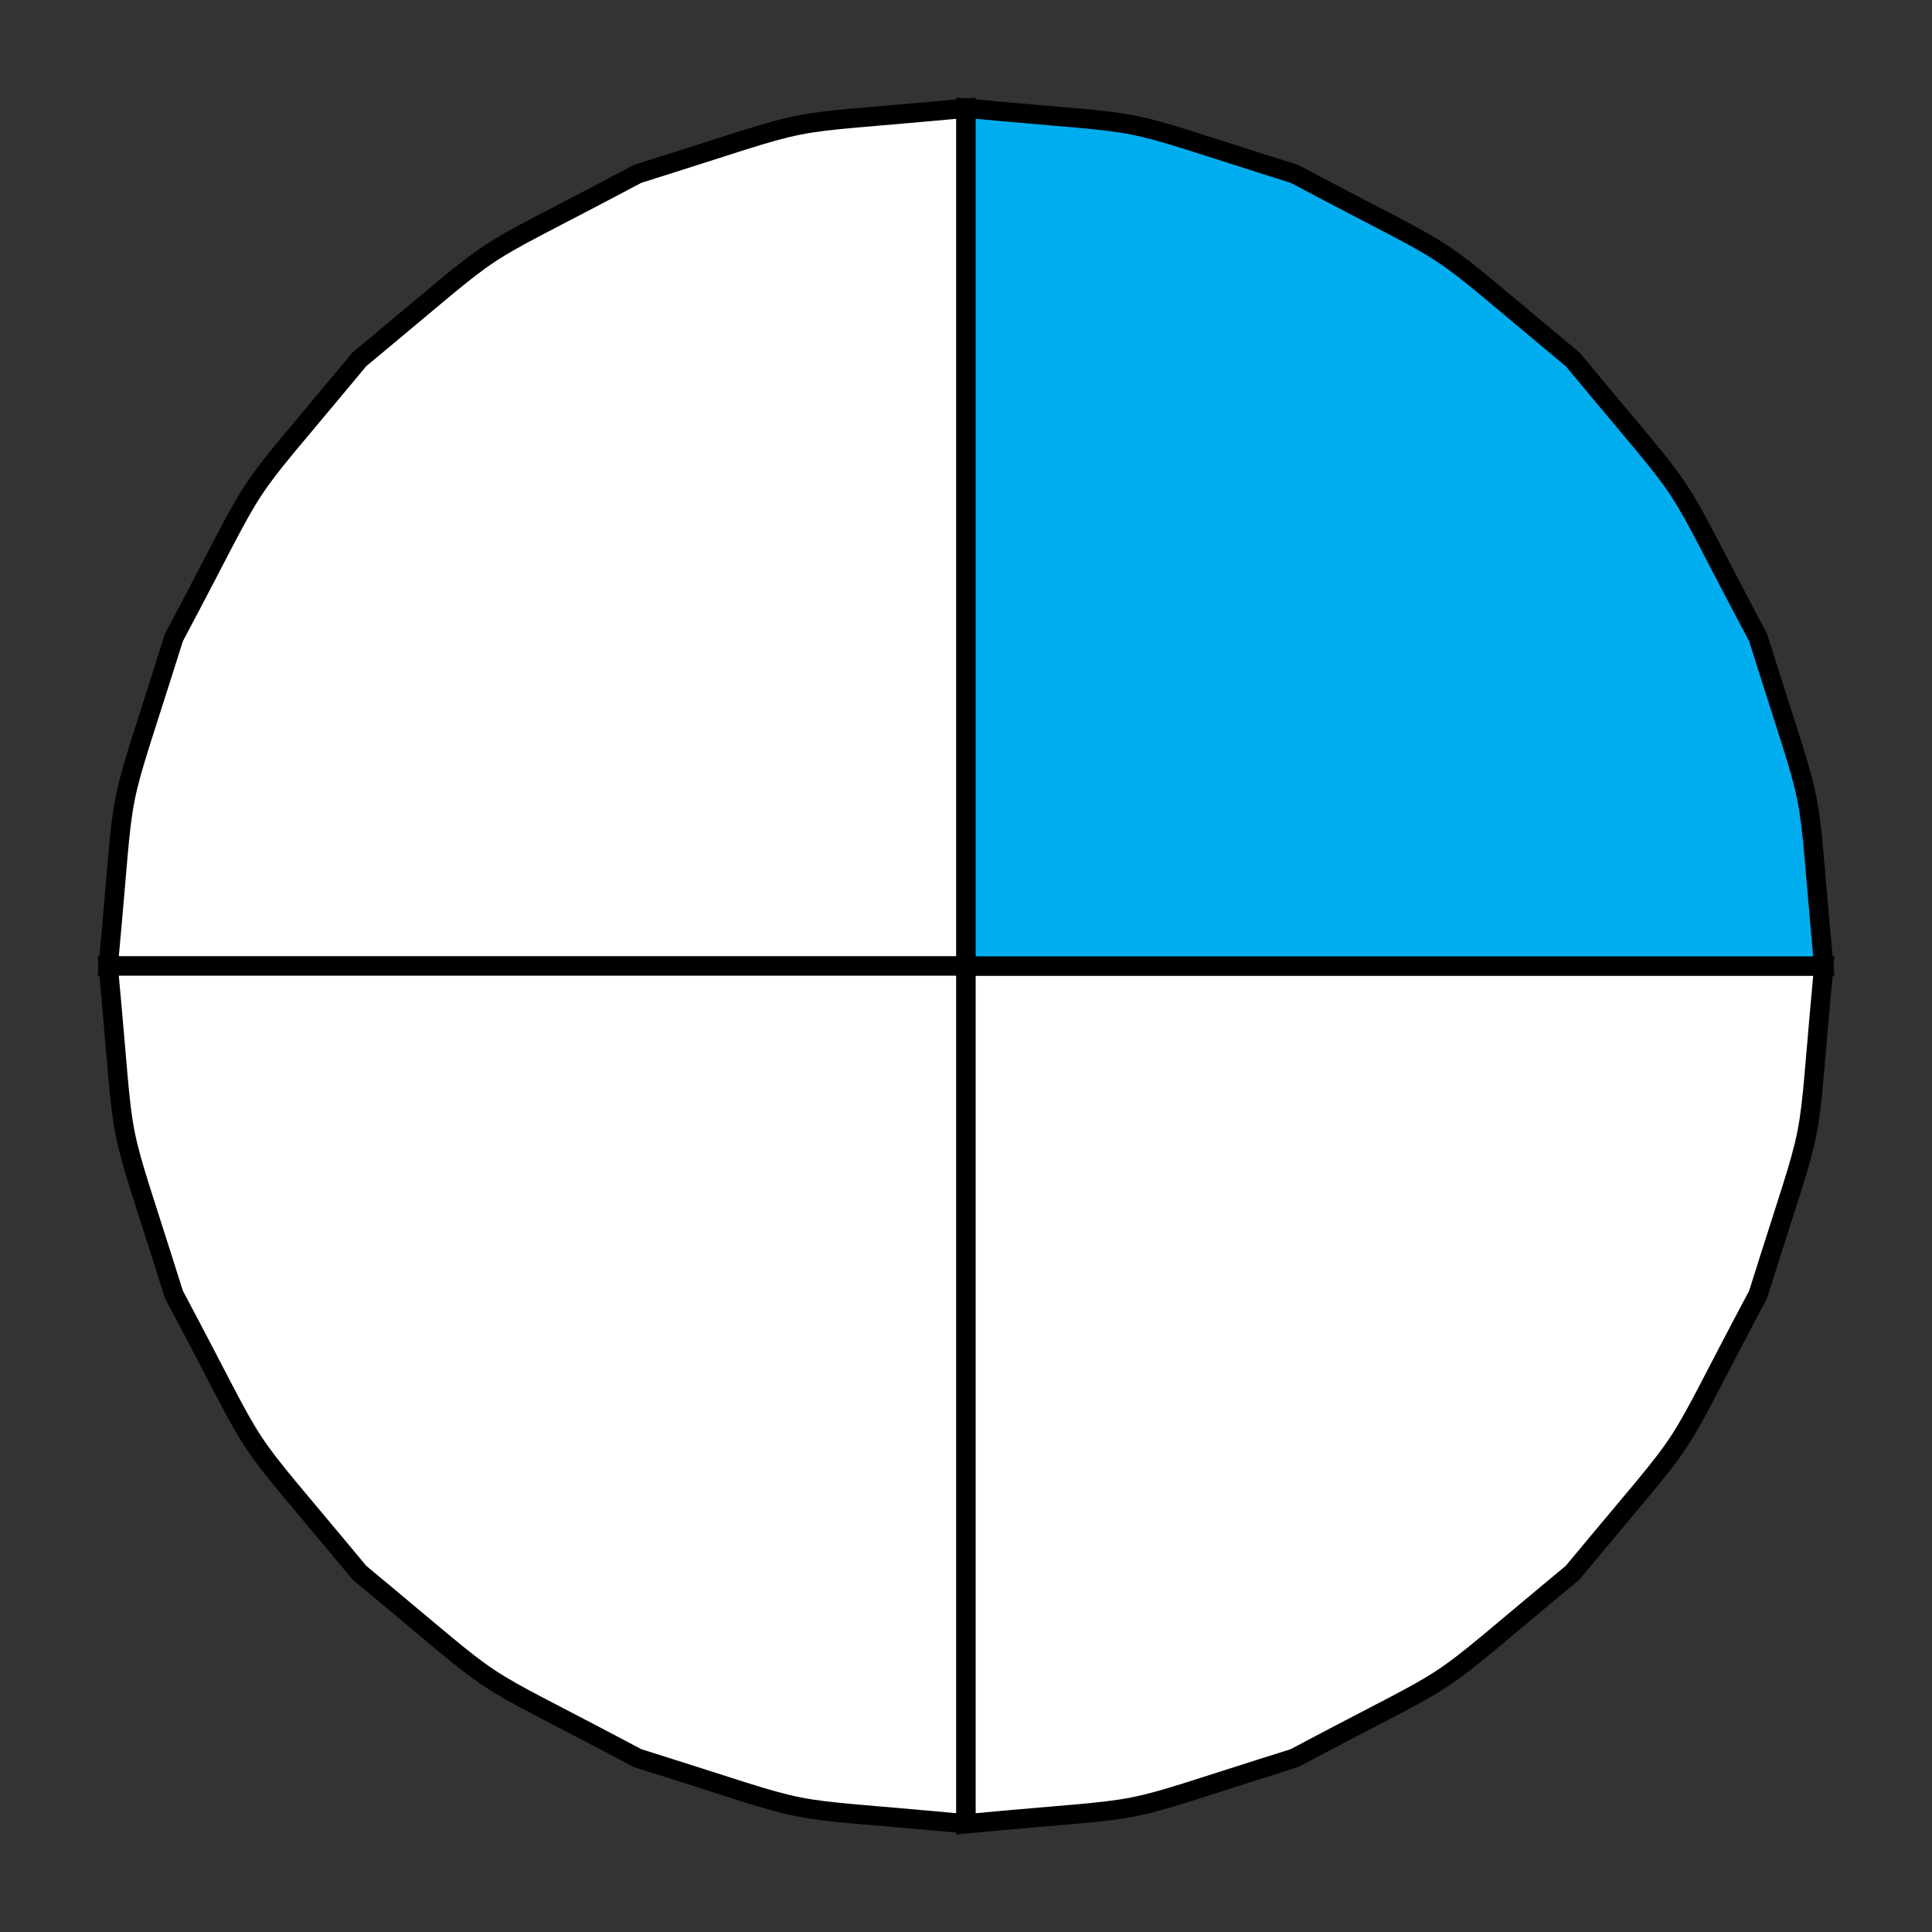
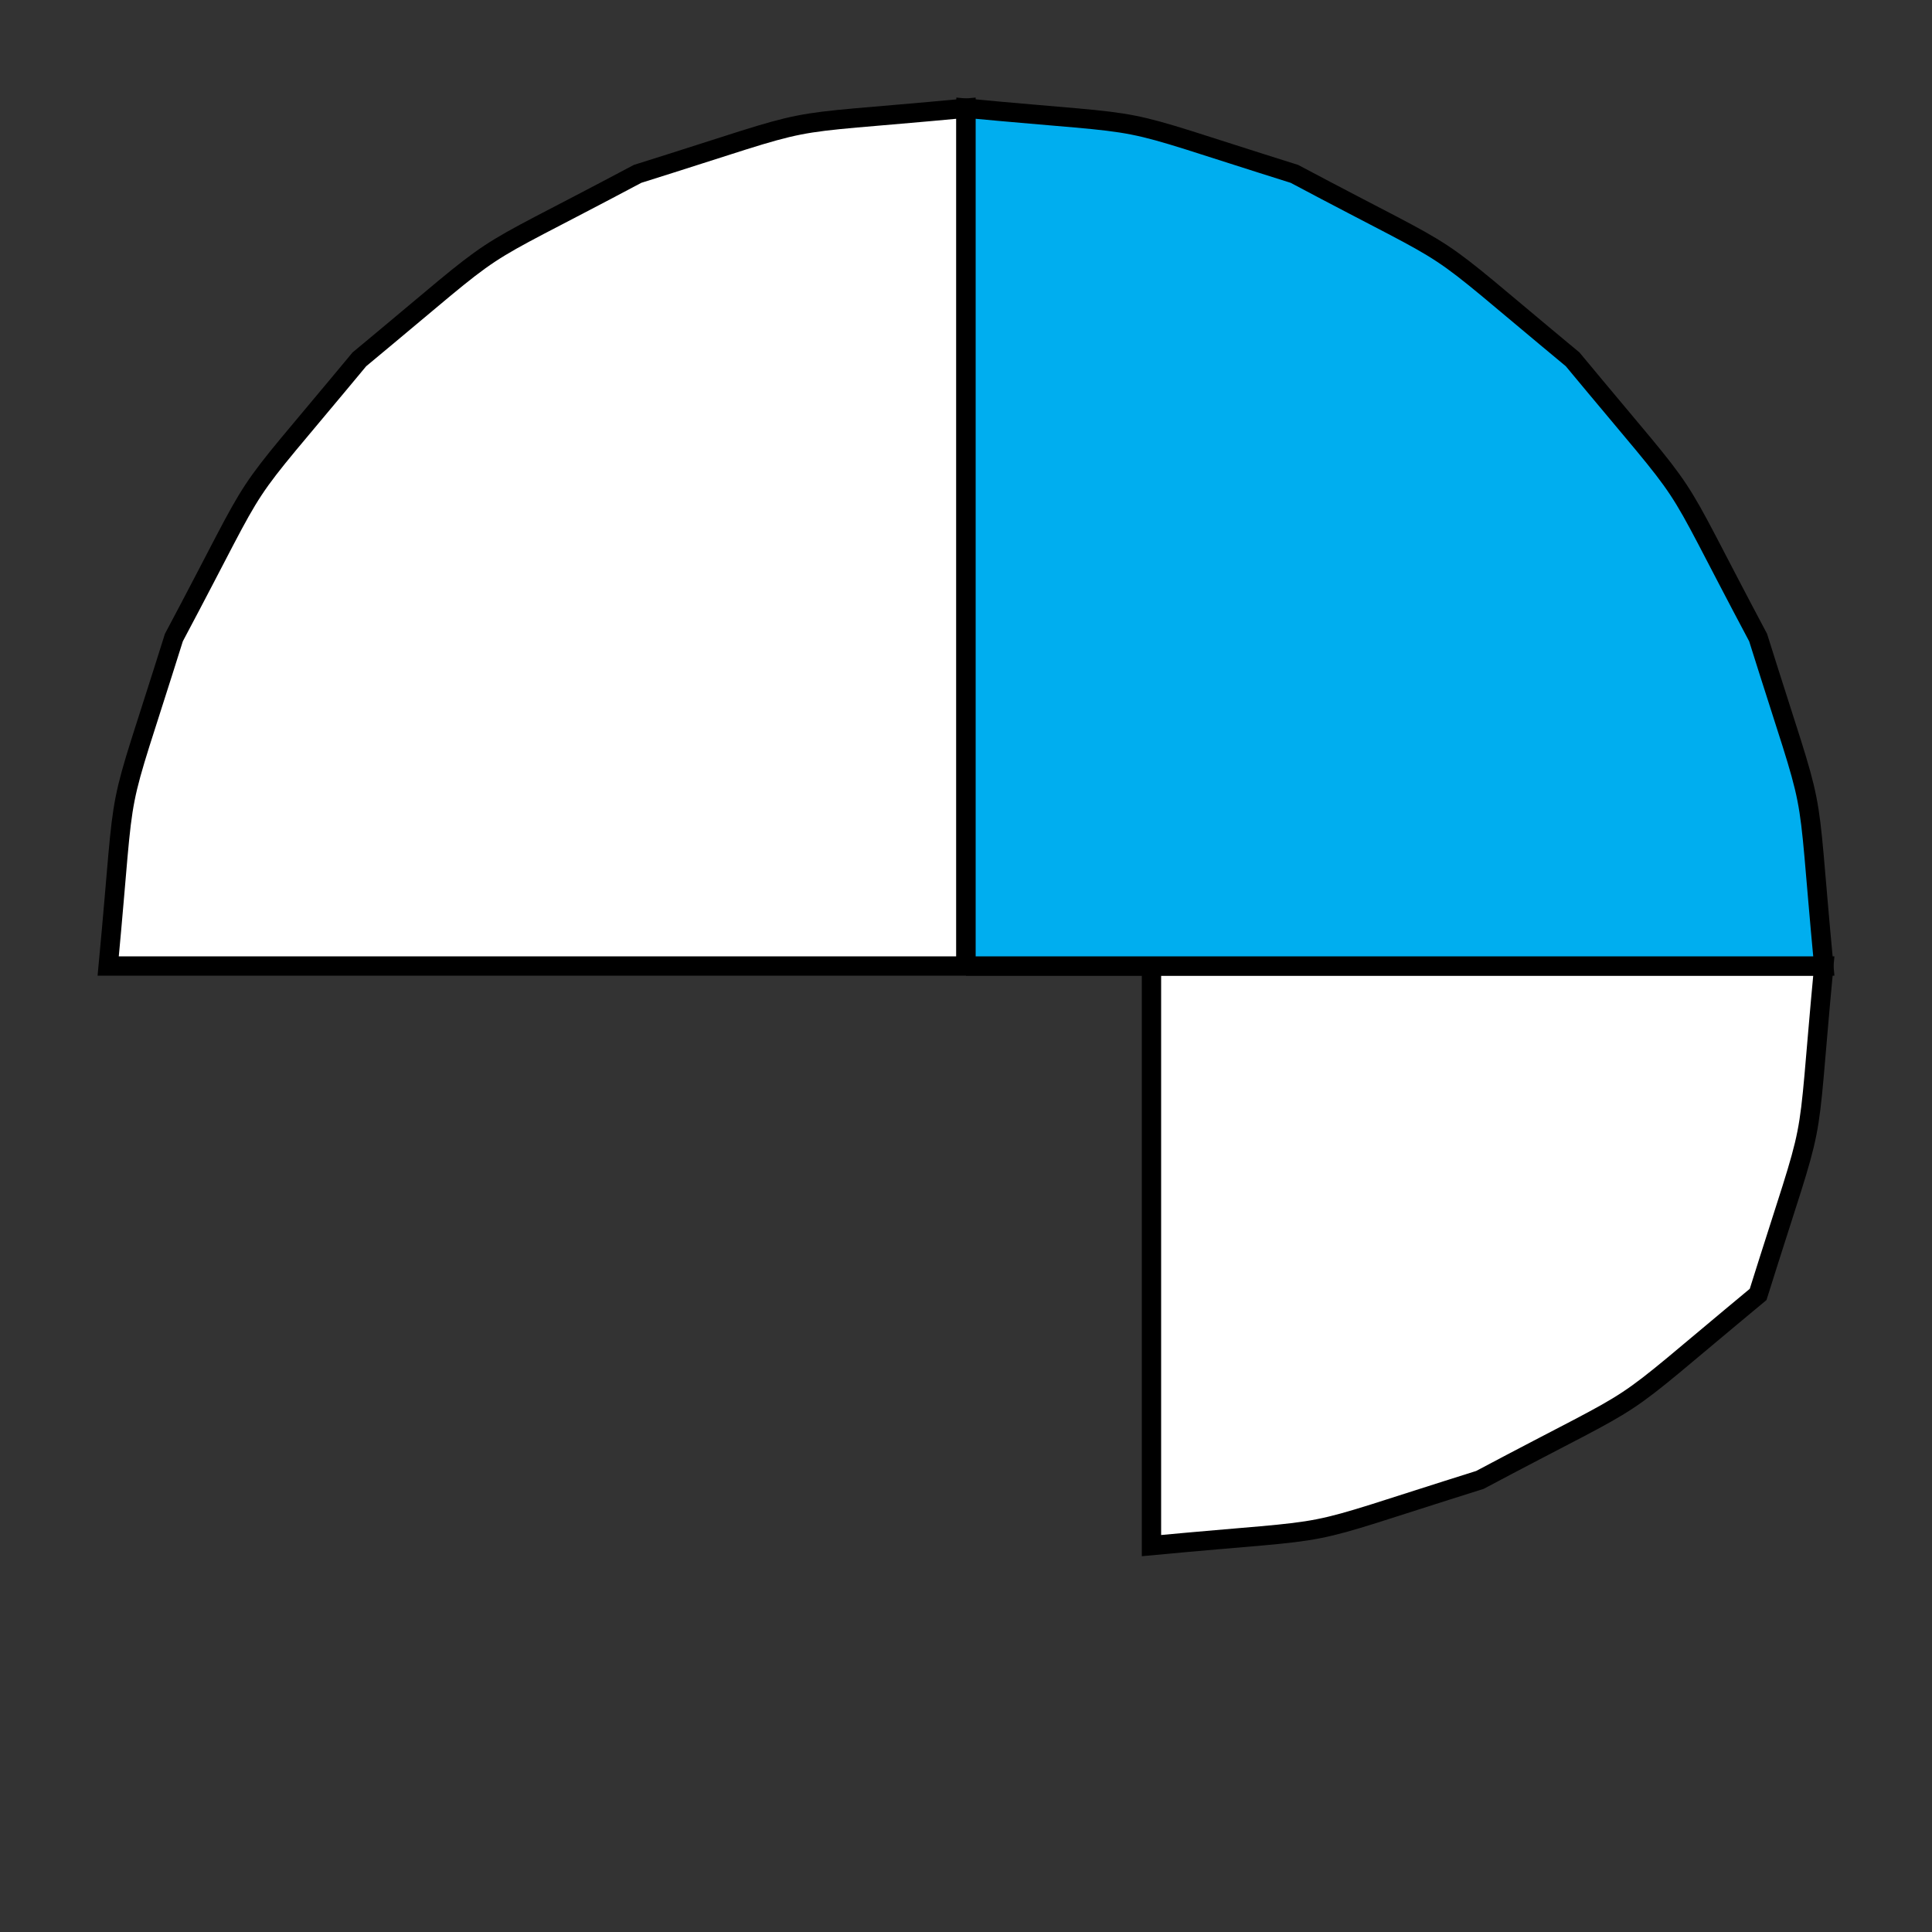
<svg xmlns="http://www.w3.org/2000/svg" version="1.1" id="Layer_1" x="0px" y="0px" viewBox="0 0 50 50" style="enable-background:new 0 0 50 50;" xml:space="preserve">
  <rect x="0" y="0" width="50" height="50" fill="#333333" stroke="none" />
  <style type="text/css">
	.st0{fill-rule:evenodd;clip-rule:evenodd;fill:#FFFFFF;stroke:#000000;stroke-width:0.5;stroke-miterlimit:10;}
	.st1{fill-rule:evenodd;clip-rule:evenodd;fill:#00AEEF;stroke:#000000;stroke-width:0.5;stroke-miterlimit:10;}
</style>
  <g>
    <path class="st0" d="M25,25H2.8c0.5-5.3,0.1-3.4,1.7-8.5c2.5-4.7,1.4-3.1,4.8-7.2c4.1-3.4,2.5-2.3,7.2-4.8c5.1-1.6,3.2-1.2,8.5-1.7   V25" />
-     <path class="st0" d="M25,47.2c-5.3-0.5-3.4-0.1-8.5-1.7c-4.7-2.5-3.1-1.4-7.2-4.8c-3.4-4.1-2.3-2.5-4.8-7.2   c-1.6-5.1-1.2-3.2-1.7-8.5H25V47.2" />
-     <path class="st0" d="M25,25h22.2c-0.5,5.3-0.1,3.4-1.7,8.5c-2.5,4.7-1.4,3.1-4.8,7.2c-4.1,3.4-2.5,2.3-7.2,4.8   c-5.1,1.6-3.2,1.2-8.5,1.7V25" />
+     <path class="st0" d="M25,25h22.2c-0.5,5.3-0.1,3.4-1.7,8.5c-4.1,3.4-2.5,2.3-7.2,4.8   c-5.1,1.6-3.2,1.2-8.5,1.7V25" />
    <path class="st1" d="M25,25V2.8c5.3,0.5,3.4,0.1,8.5,1.7c4.7,2.5,3.1,1.4,7.2,4.8c3.4,4.1,2.3,2.5,4.8,7.2c1.6,5.1,1.2,3.2,1.7,8.5   H25" />
  </g>
</svg>